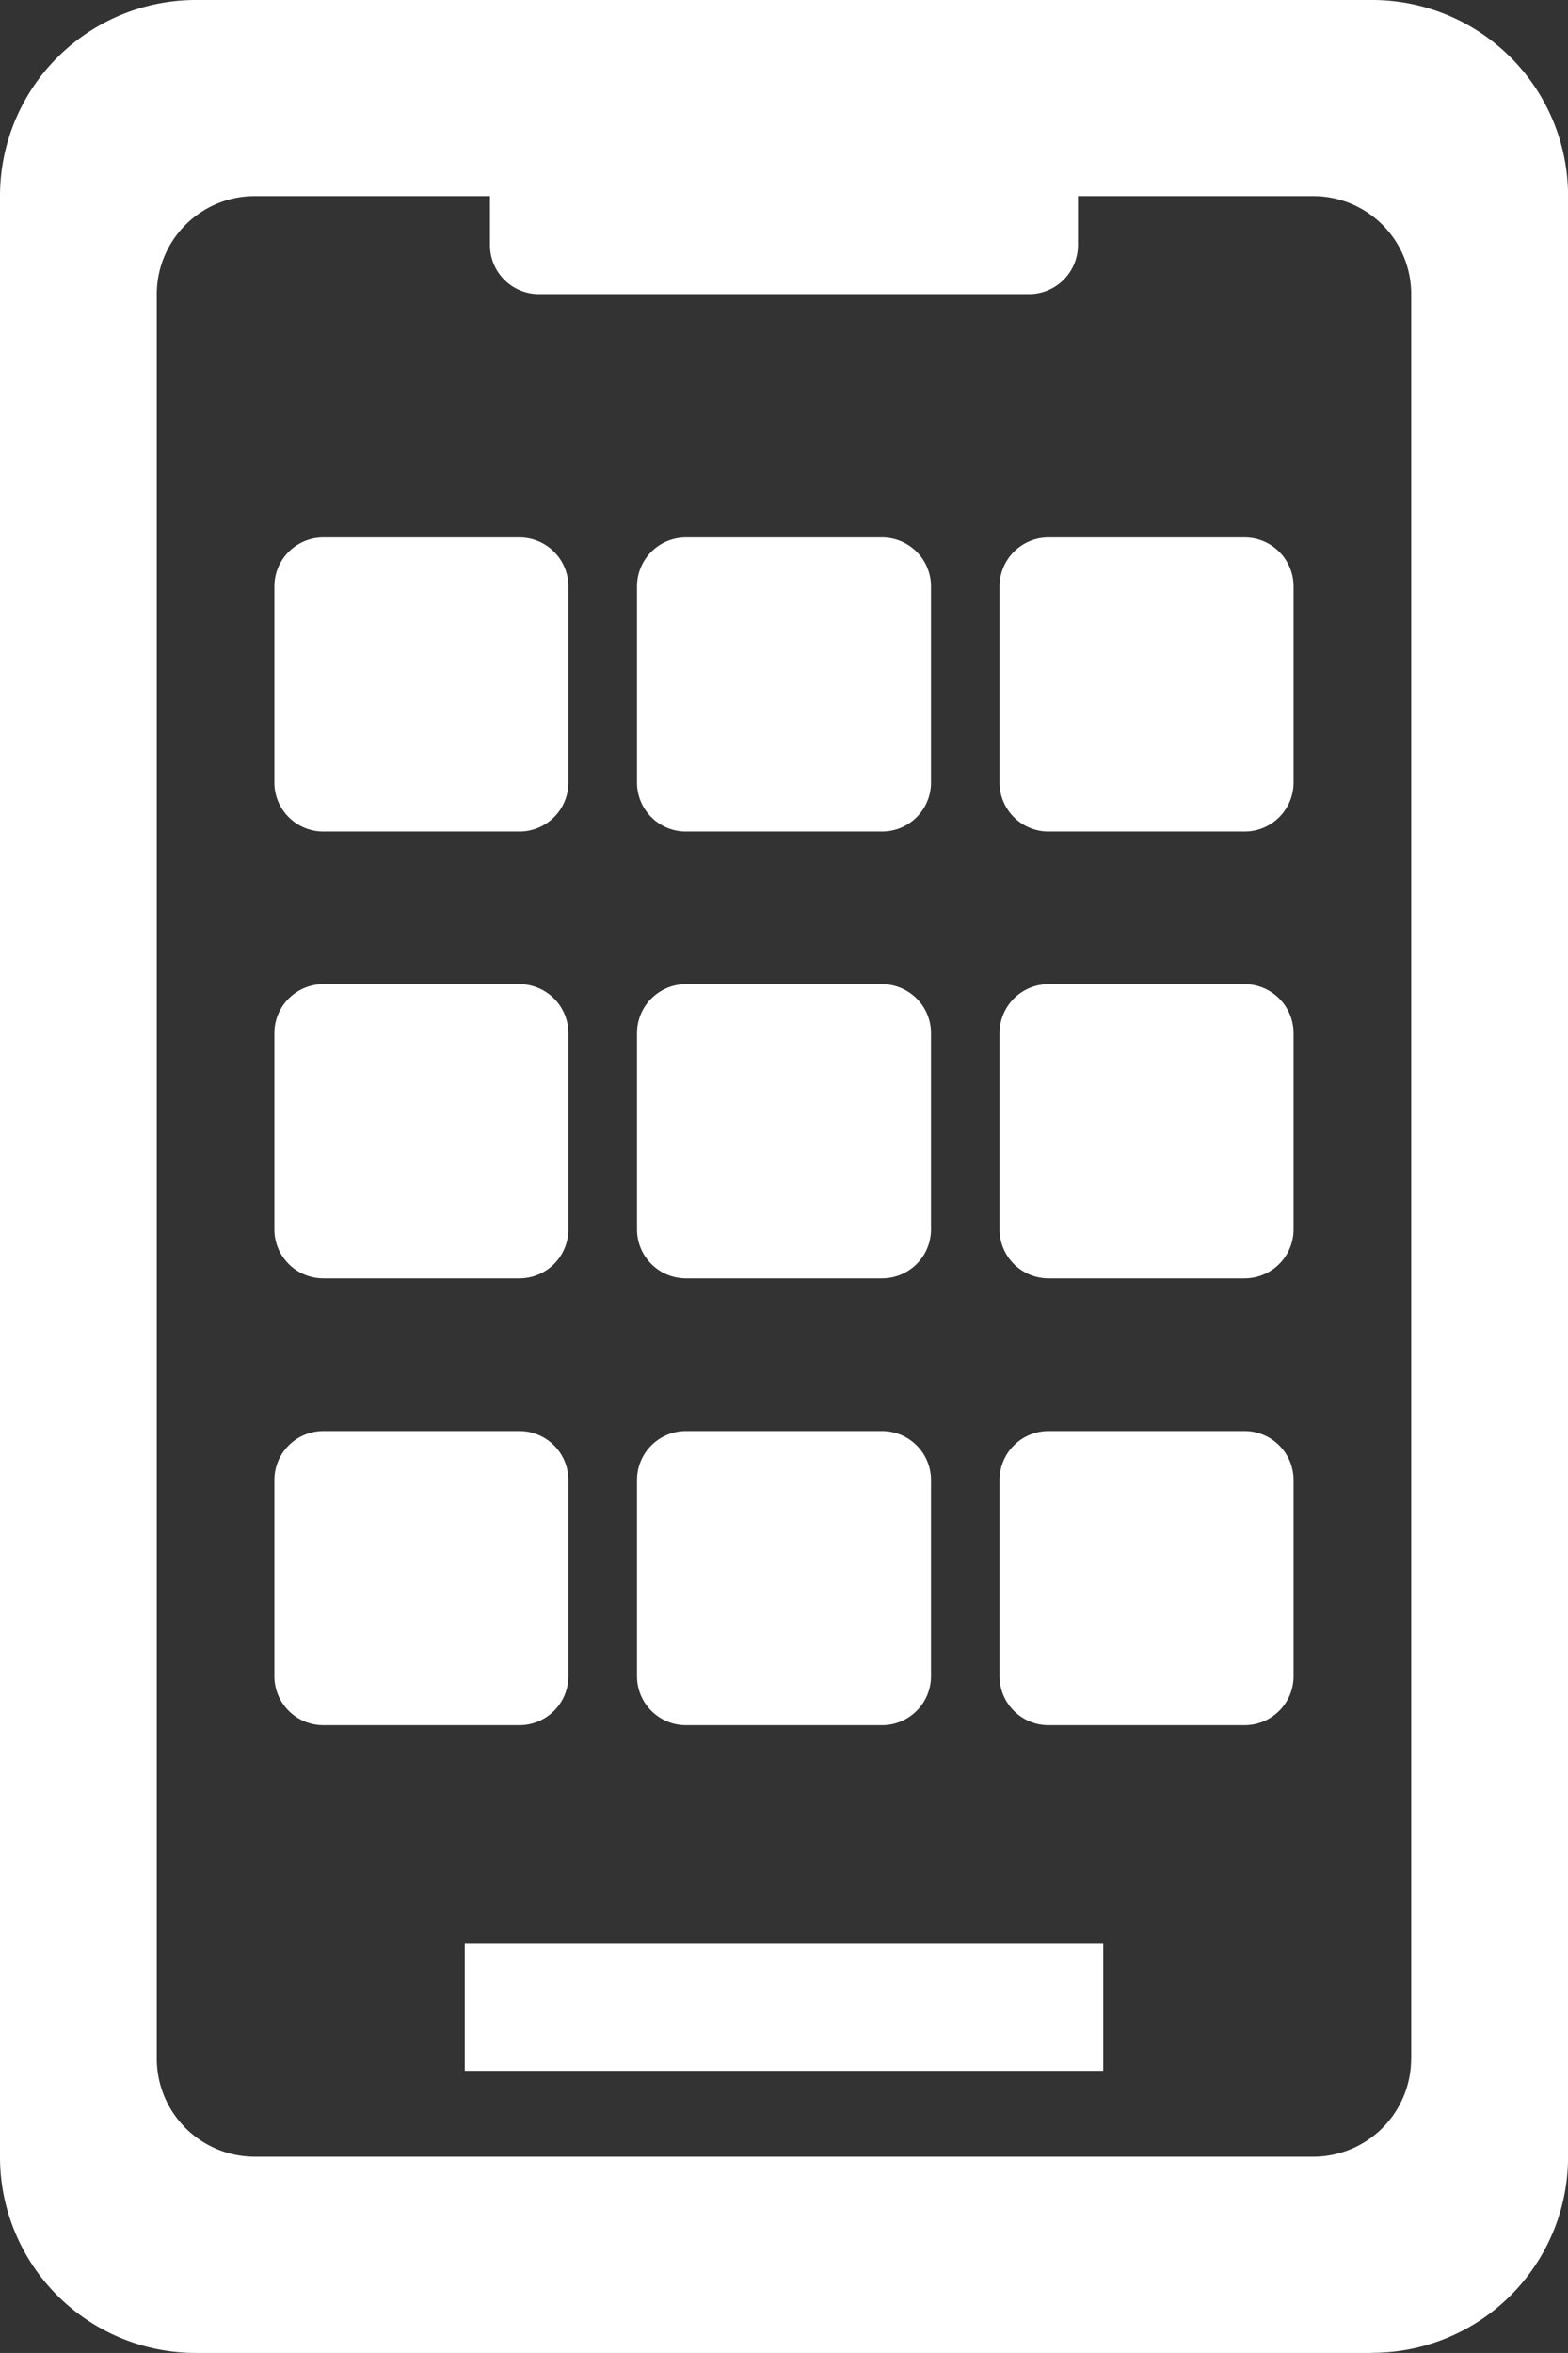
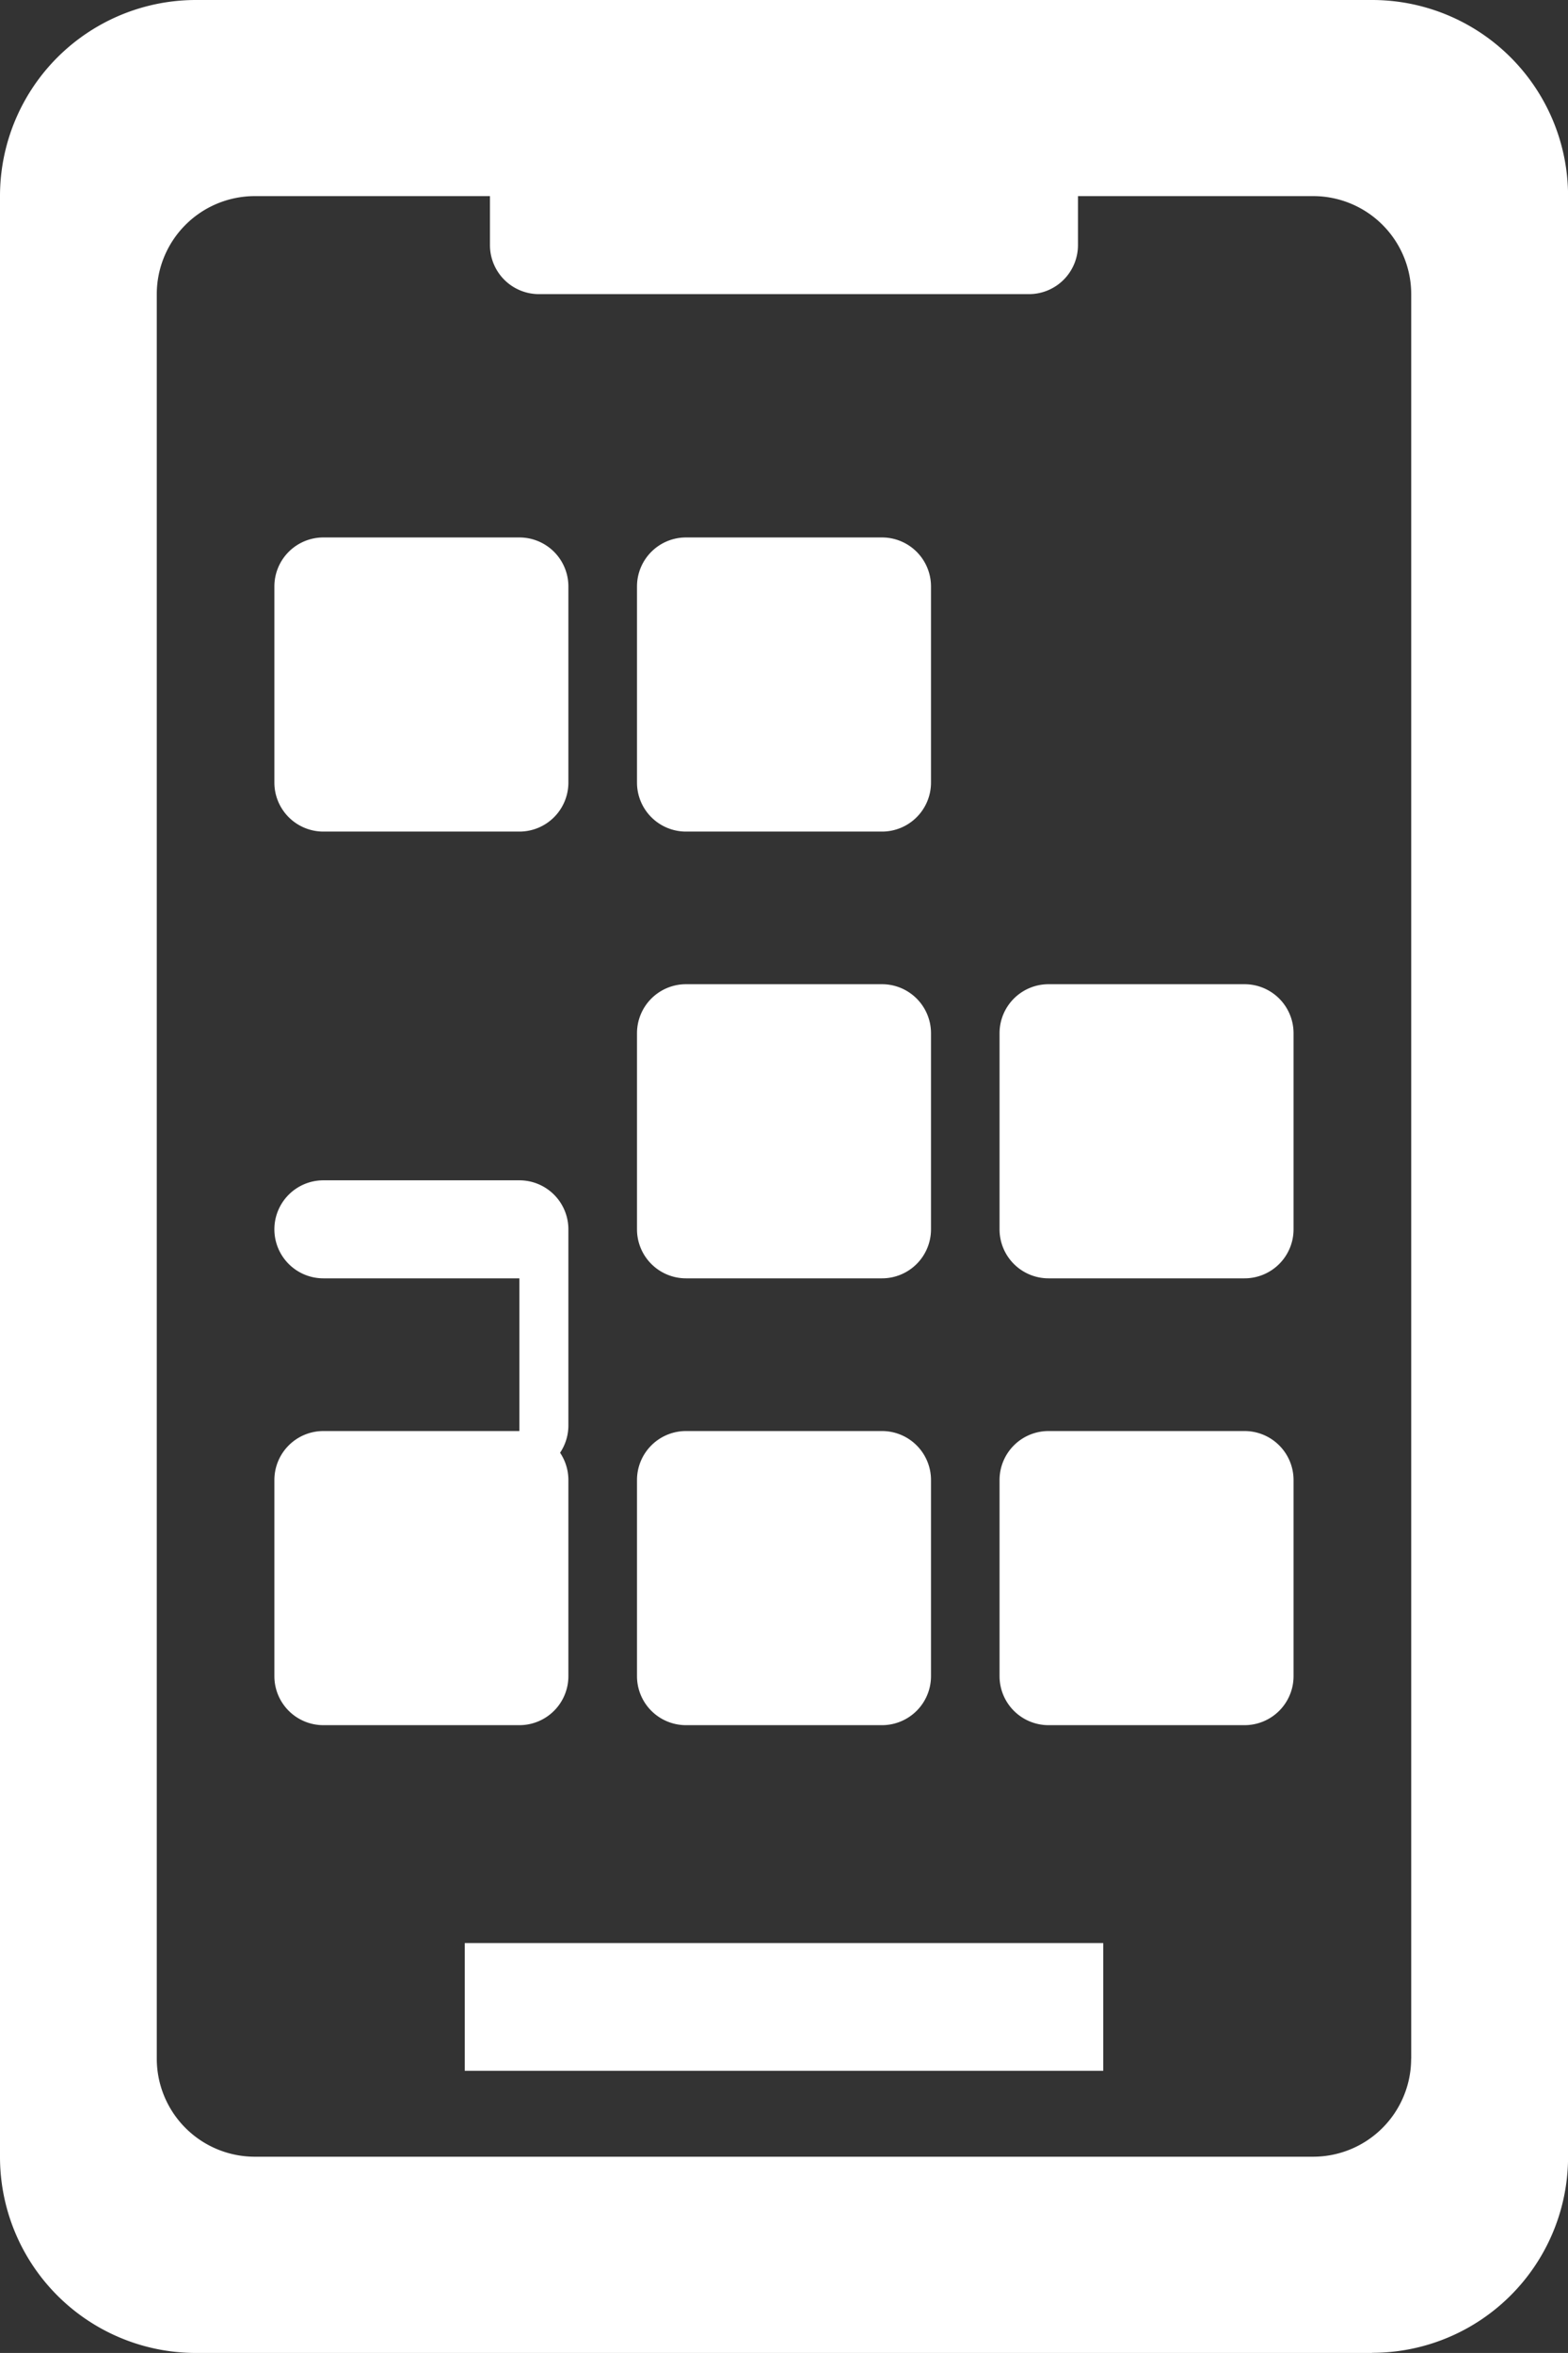
<svg xmlns="http://www.w3.org/2000/svg" id="icon" width="22.693" height="34.039" viewBox="0 0 22.693 34.039">
  <rect x="0" y="0" width="22.693" height="34.039" fill="#333333" stroke="none" />
  <path id="パス_285" data-name="パス 285" d="M19.856,34.039H2.837A2.836,2.836,0,0,1,0,31.2V2.837A2.836,2.836,0,0,1,2.837,0h17.02a2.836,2.836,0,0,1,2.837,2.837V31.2a2.836,2.836,0,0,1-2.837,2.837m.567-4.255V4.255a1.419,1.419,0,0,0-1.418-1.418H3.688A1.419,1.419,0,0,0,2.269,4.255V29.784A1.419,1.419,0,0,0,3.688,31.2H19.005a1.419,1.419,0,0,0,1.418-1.418" fill="#fff" />
  <path id="パス_286" data-name="パス 286" d="M12.8,4.255H5.709A.709.709,0,0,1,5,3.546V0h8.51V3.546a.709.709,0,0,1-.709.709" transform="translate(2.091)" fill="#fff" />
  <rect id="長方形_38" data-name="長方形 38" width="9.241" height="1.848" transform="translate(6.726 28.109)" fill="#fff" />
  <path id="パス_287" data-name="パス 287" d="M6.346,9.737H3.509A.709.709,0,0,1,2.8,9.028V6.191a.709.709,0,0,1,.709-.709H6.346a.709.709,0,0,1,.709.709V9.028a.709.709,0,0,1-.709.709" transform="translate(1.171 2.293)" fill="#fff" />
  <path id="パス_288" data-name="パス 288" d="M10.046,9.737H7.209A.709.709,0,0,1,6.5,9.028V6.191a.709.709,0,0,1,.709-.709h2.837a.709.709,0,0,1,.709.709V9.028a.709.709,0,0,1-.709.709" transform="translate(2.719 2.293)" fill="#fff" />
-   <path id="パス_289" data-name="パス 289" d="M13.746,9.737H10.909a.709.709,0,0,1-.709-.709V6.191a.709.709,0,0,1,.709-.709h2.837a.709.709,0,0,1,.709.709V9.028a.709.709,0,0,1-.709.709" transform="translate(4.266 2.293)" fill="#fff" />
-   <path id="パス_290" data-name="パス 290" d="M6.346,14.294H3.509a.709.709,0,0,1-.709-.709V10.748a.709.709,0,0,1,.709-.709H6.346a.709.709,0,0,1,.709.709v2.837a.709.709,0,0,1-.709.709" transform="translate(1.171 4.199)" fill="#fff" />
+   <path id="パス_290" data-name="パス 290" d="M6.346,14.294H3.509a.709.709,0,0,1-.709-.709a.709.709,0,0,1,.709-.709H6.346a.709.709,0,0,1,.709.709v2.837a.709.709,0,0,1-.709.709" transform="translate(1.171 4.199)" fill="#fff" />
  <path id="パス_291" data-name="パス 291" d="M10.046,14.294H7.209a.709.709,0,0,1-.709-.709V10.748a.709.709,0,0,1,.709-.709h2.837a.709.709,0,0,1,.709.709v2.837a.709.709,0,0,1-.709.709" transform="translate(2.719 4.199)" fill="#fff" />
  <path id="パス_292" data-name="パス 292" d="M13.746,14.294H10.909a.709.709,0,0,1-.709-.709V10.748a.709.709,0,0,1,.709-.709h2.837a.709.709,0,0,1,.709.709v2.837a.709.709,0,0,1-.709.709" transform="translate(4.266 4.199)" fill="#fff" />
  <path id="パス_293" data-name="パス 293" d="M6.346,18.851H3.509a.709.709,0,0,1-.709-.709V15.305a.709.709,0,0,1,.709-.709H6.346a.709.709,0,0,1,.709.709v2.837a.709.709,0,0,1-.709.709" transform="translate(1.171 6.106)" fill="#fff" />
  <path id="パス_294" data-name="パス 294" d="M10.046,18.851H7.209a.709.709,0,0,1-.709-.709V15.305a.709.709,0,0,1,.709-.709h2.837a.709.709,0,0,1,.709.709v2.837a.709.709,0,0,1-.709.709" transform="translate(2.719 6.106)" fill="#fff" />
  <path id="パス_295" data-name="パス 295" d="M13.746,18.851H10.909a.709.709,0,0,1-.709-.709V15.305a.709.709,0,0,1,.709-.709h2.837a.709.709,0,0,1,.709.709v2.837a.709.709,0,0,1-.709.709" transform="translate(4.266 6.106)" fill="#fff" />
</svg>